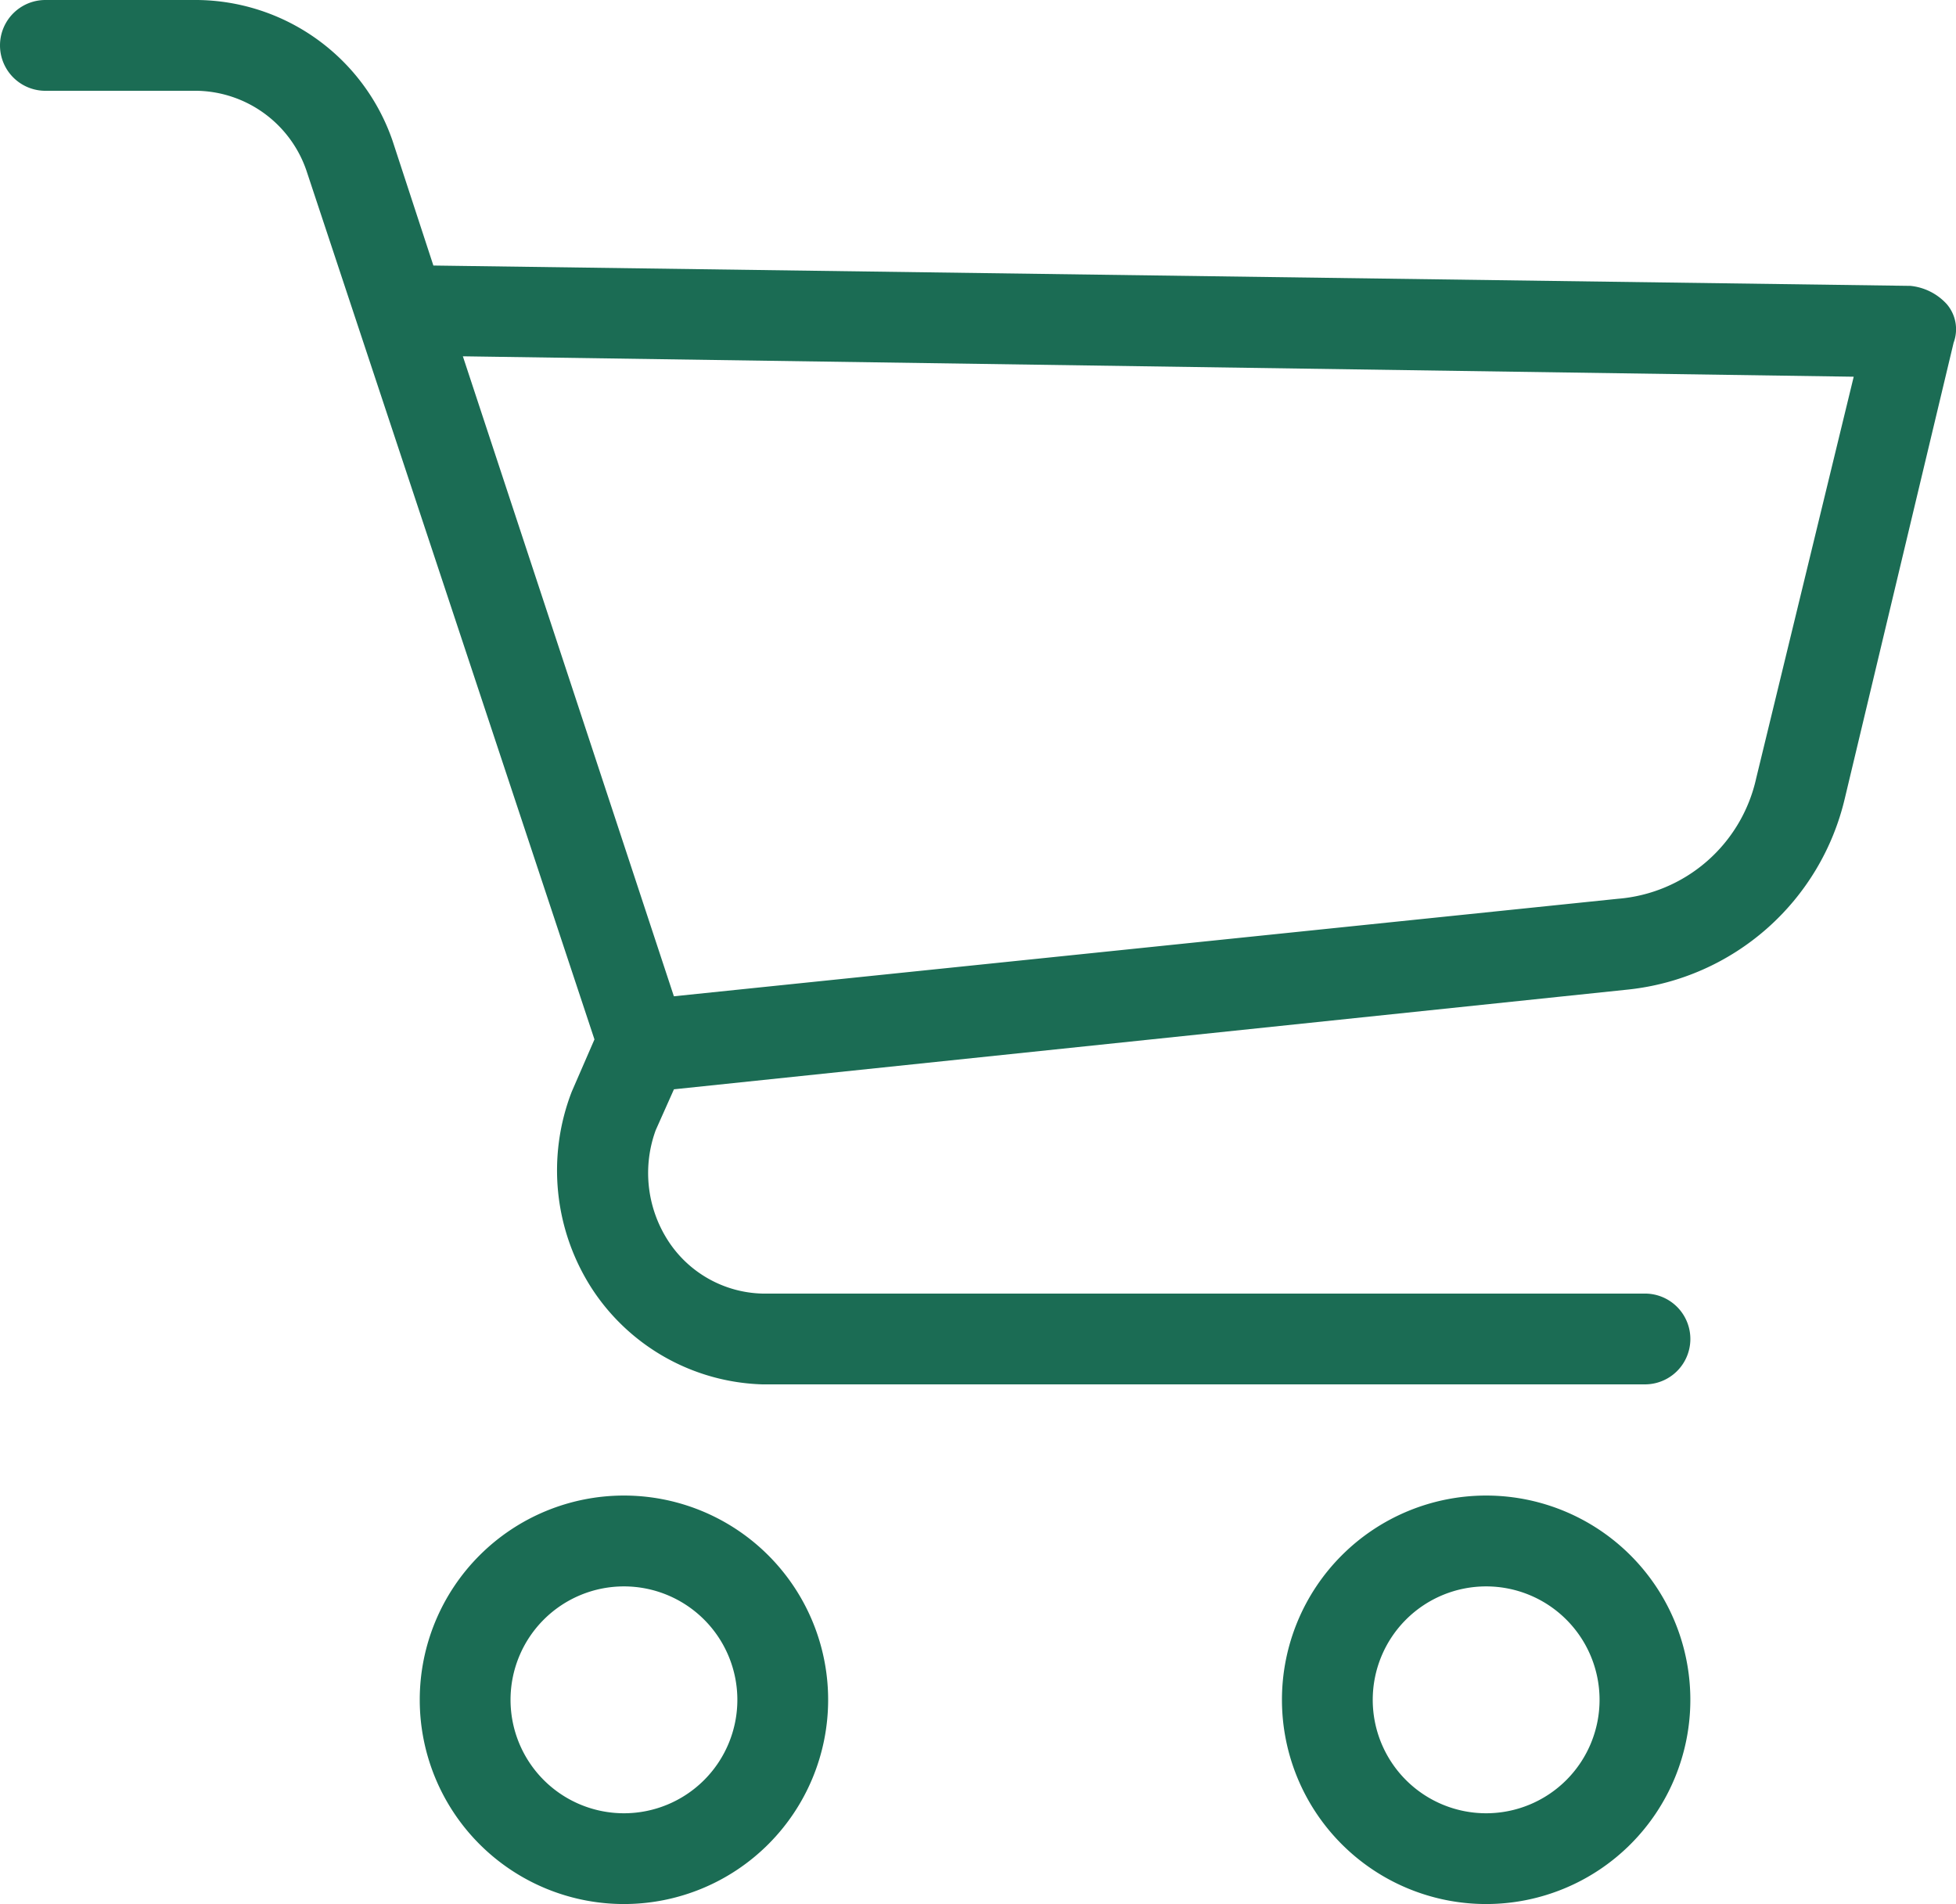
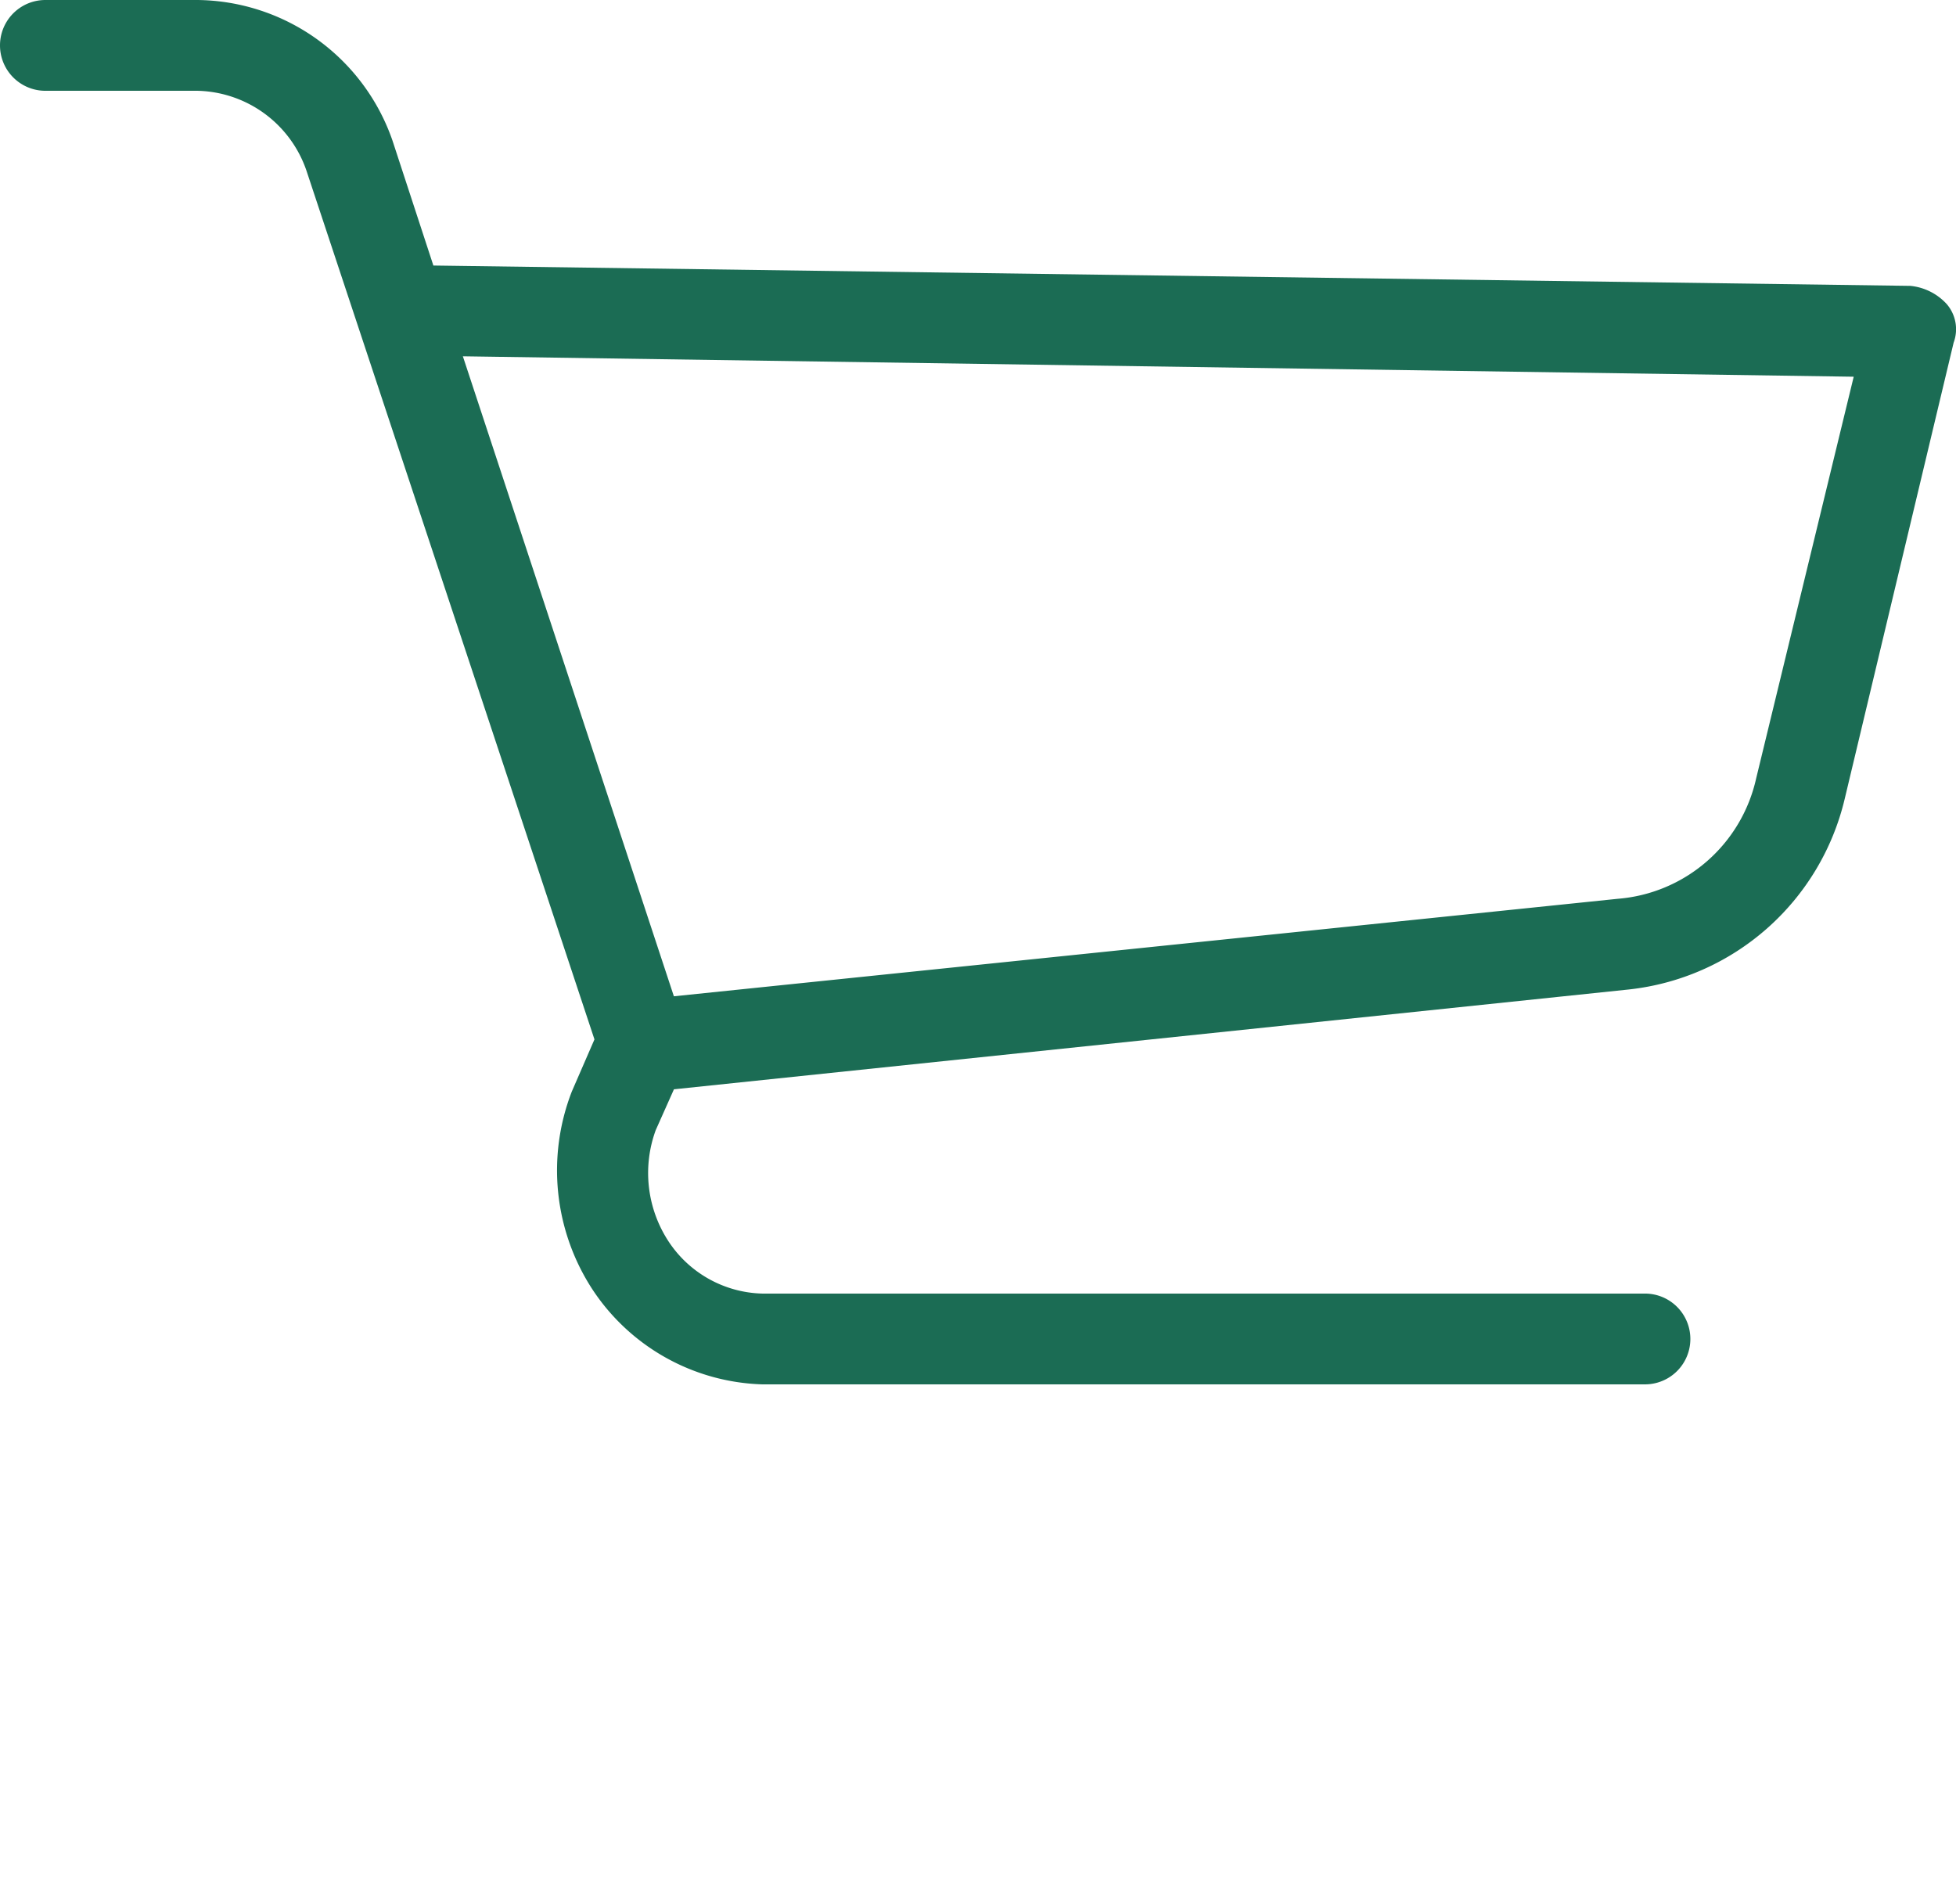
<svg xmlns="http://www.w3.org/2000/svg" id="Logo" width="96.586" height="94" viewBox="0 0 96.586 94">
-   <path id="Path_743" data-name="Path 743" d="M106.736,350.322a10.083,10.083,0,1,0,10.083,10.083A10.083,10.083,0,0,0,106.736,350.322Zm0,15.685a5.6,5.6,0,1,1,5.6-5.6A5.6,5.6,0,0,1,106.736,366.007Z" transform="translate(-75.926 -276.489)" fill="#1b6c54" />
-   <path id="Path_744" data-name="Path 744" d="M305.267,350.322a10.083,10.083,0,1,0,10.083,10.083A10.083,10.083,0,0,0,305.267,350.322Zm0,15.685a5.6,5.6,0,1,1,5.6-5.6A5.6,5.6,0,0,1,305.267,366.007Z" transform="translate(-231.882 -276.489)" fill="#1b6c54" />
  <path id="Path_745" data-name="Path 745" d="M96.129,21.041a2.8,2.8,0,0,0-1.793-.9L21.4,19.137l-2.017-6.162A10.308,10.308,0,0,0,9.747,6.028H2.241a2.241,2.241,0,1,0,0,4.482H9.747a5.826,5.826,0,0,1,5.378,3.921L29.354,57.342l-1.12,2.577a10.755,10.755,0,0,0,1.008,9.747,10.42,10.42,0,0,0,8.4,4.706H81.228a2.241,2.241,0,1,0,0-4.482H37.645A5.714,5.714,0,0,1,32.939,67.2a6.162,6.162,0,0,1-.56-5.378l.9-2.017,47.168-4.93a12.324,12.324,0,0,0,10.644-9.411l5.378-22.52A1.9,1.9,0,0,0,96.129,21.041ZM86.718,44.457A7.619,7.619,0,0,1,79.884,50.4L33.276,55.213,22.856,23.618l68.679,1.008Z" transform="translate(0 -6.028)" fill="#1b6c54" />
</svg>